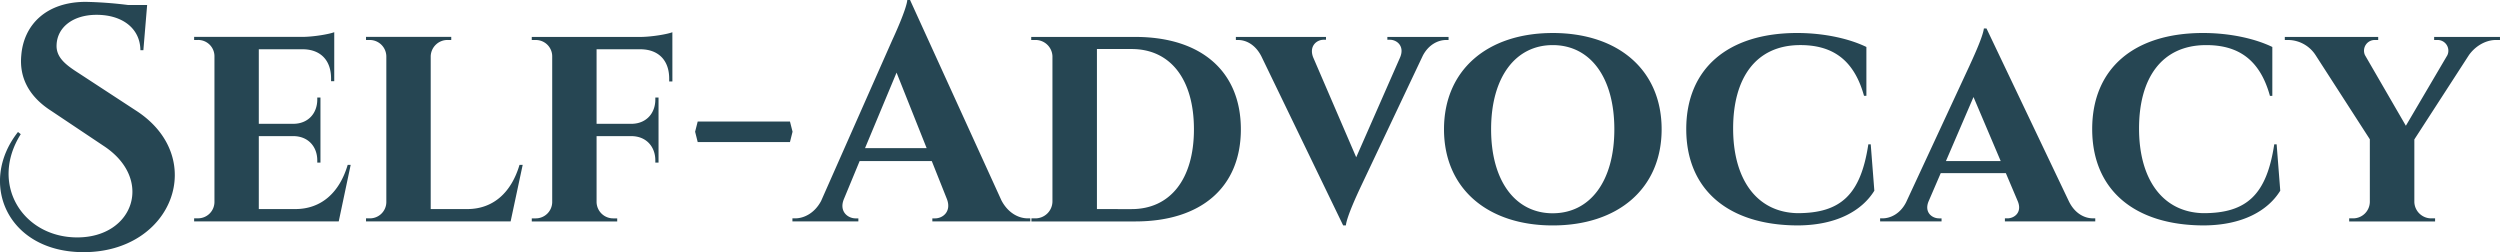
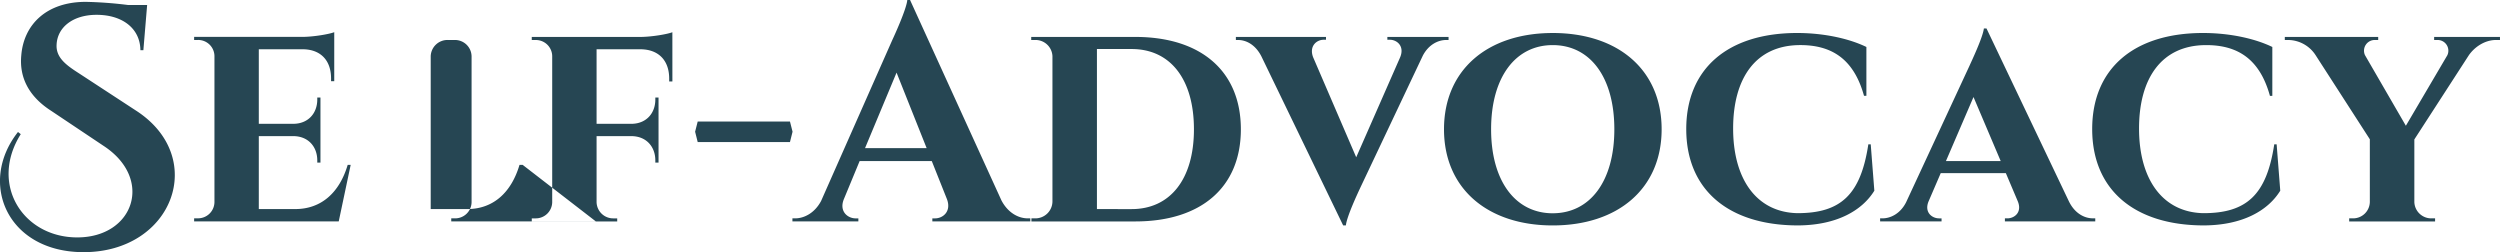
<svg xmlns="http://www.w3.org/2000/svg" width="1147.591" height="115.75" viewBox="0 0 1147.591 115.75">
  <defs>
    <style>
      .cls-1 {
        fill: #264653;
        fill-rule: evenodd;
      }
    </style>
  </defs>
-   <path id="Self-Advocacy" class="cls-1" d="M1000.98,619.845c-5.819-3.718-10.372-7.176-10.029-13.009,0.343-7.86,7.346-13.688,18.369-13.688,11.86,0,20,6.282,20.1,16.244h1.36l1.73-20.748h-8.71a185.914,185.914,0,0,0-19.45-1.446c-18.091,0-28.5,10.456-29.615,24.6-0.943,10.052,3.408,18.819,13.757,25.438l23.988,16.039c23.18,15.112,13.99,42.048-12.06,42.048-24.938,0-40.408-24.391-25.919-47.4l-1.271-.988c-18.441,23.344-4.983,55.16,30.12,55.16,41.19,0,57.24-43.679,23.94-65.055Zm124.96,42.187h-1.37c-3.69,12.488-11.87,20.165-23.81,20.281h-16.99v-33.48h16.24c6.53,0.205,10.6,4.894,10.6,11.155v1h1.46V631.111h-1.46v0.906c0,6.319-4.14,11.036-10.78,11.16h-16.06V608.958h20.34c8.16,0.118,12.83,5.221,12.83,13.357v1.315h1.46V601.115c-2.23.886-9.36,2.137-14.66,2.164h-49.66v1.412h1.69a7.474,7.474,0,0,1,7.64,7.368v67.123a7.531,7.531,0,0,1-7.64,7.377h-1.69v1.412h66.38Zm78.96,0h-1.46c-3.7,12.488-11.83,20.166-23.76,20.283h-17V612.193a7.7,7.7,0,0,1,7.83-7.5h1.6v-1.412h-39.13V604.7h1.59a7.618,7.618,0,0,1,7.74,7.5V679.2a7.532,7.532,0,0,1-7.64,7.377h-1.69v1.411h66.38Zm68.71-60.894c-2.24.886-9.41,2.137-14.73,2.164h-49.81v1.411h1.7a7.492,7.492,0,0,1,7.68,7.384v67.1a7.553,7.553,0,0,1-7.68,7.388h-1.7v1.412h39.22v-1.412h-1.7a7.632,7.632,0,0,1-7.77-7.476V648.838h16.37c6.54,0.2,10.6,4.895,10.6,11.157v1h1.47V631.118h-1.47v0.906c0,6.317-4.14,11.035-10.78,11.159h-16.19v-34.22h20.31c8.35,0.119,13.02,5.314,13.02,13.451v1.316h1.47Zm10.44,45.67,1.19,4.753h42.35l1.19-4.753-1.19-4.685h-42.35Zm98.67-60.462h-1.27c-0.34,4.109-5.93,16.346-6.94,18.493l-32.64,73.786c-3,5.608-7.87,7.953-11.88,7.953h-1.27v1.411h30.27v-1.4h-1.24c-3.65,0-7.72-3.212-5.4-8.861l7.22-17.443h33.12l6.95,17.443c2.16,5.649-1.81,8.86-5.45,8.86h-1.24v1.4h44.97v-1.412h-1.18c-4.16,0-8.99-2.409-12.05-8.185Zm-20.67,67.991,14.47-34.661,13.81,34.661h-28.28Zm76.29-51.047V604.7h1.69a7.769,7.769,0,0,1,8.05,7.368v66.872a7.839,7.839,0,0,1-7.9,7.641h-1.75v1.412h47.66c30.29,0,48.48-15.713,48.48-42.287,0-26.594-18.19-42.411-48.48-42.411Zm30.16,5.558h15.92c17.74,0,28.61,13.773,28.61,36.856,0,22.962-10.96,36.624-28.61,36.624H1468.5v-73.48Zm133.32-5.559v1.3h1.16c3.2,0,6.84,2.9,4.72,8.025l-20.18,45.923-19.78-45.923c-1.94-5.124,1.63-8.025,4.83-8.025h1.08v-1.3h-41.37V604.7h0.98c3.72,0,7.95,2.1,10.72,7.487l37.55,77.636h1.25c0.39-4.1,5.6-15.113,6.58-17.239l28.72-60.666c2.71-5.187,7.11-7.217,10.75-7.217h1.08v-1.412h-28.09Zm75.9-1.793c-29.87,0-49.9,16.88-49.9,44.194,0,27.221,20.03,44.134,49.9,44.134,29.96,0,50-16.913,50-44.134C1727.72,618.373,1707.68,601.493,1677.72,601.493Zm0,82.748c-17.1,0-28.28-14.749-28.28-38.553,0-23.9,11.18-38.646,28.28-38.646,17.2,0,28.29,14.75,28.29,38.646C1706.01,669.492,1694.92,684.241,1677.72,684.241ZM1822.6,652.6c-3.49,22.99-12.53,31.654-32.66,31.589-18.54-.443-29.4-15.457-29.4-38.87,0-23.019,10.31-38.277,30.83-38.277,13.98,0,24.46,5.951,29.25,23.291h1.09V607.907c-7.42-3.613-18.88-6.415-31.79-6.415-31.87,0-50.9,16.442-50.9,44.1,0,27.984,19.48,44.085,50.9,44.227,18.37,0,29.92-6.988,35.44-15.936l-1.66-21.289Zm54.24-53.2h-1.2c-0.43,3.985-5.62,14.936-6.59,17.112l-29.12,62.7c-2.68,5.288-7.21,7.363-10.79,7.363h-1.13v1.412h28.2v-1.4h-1.11c-3.22,0-6.85-2.689-4.91-7.659l5.64-13.093h29.9l5.47,12.9c2.11,5.091-1.55,7.848-4.8,7.848h-1.11v1.4h41.48v-1.412h-1.06c-3.86,0-8.35-2.21-11.08-7.878Zm-18.62,60.888,12.66-29.409,12.49,29.409h-25.15Zm150.71-7.684c-3.49,22.99-12.52,31.654-32.66,31.589-18.53-.443-29.4-15.457-29.4-38.87,0-23.019,10.31-38.277,30.83-38.277,13.98,0,24.47,5.951,29.25,23.291h1.1V607.907c-7.43-3.613-18.89-6.415-31.79-6.415-31.88,0-50.9,16.442-50.9,44.1,0,27.984,19.48,44.085,50.9,44.227,18.36,0,29.92-6.988,35.43-15.936l-1.66-21.289Zm73.4-49.314V604.7h1.52a4.917,4.917,0,0,1,4.55,6.984l-19.05,32.387-18.77-32.414a4.915,4.915,0,0,1,4.54-6.957h1.53v-1.412h-42.87V604.7h1.69a15.188,15.188,0,0,1,12.42,6.933l24.92,38.646v28.8a7.678,7.678,0,0,1-7.86,7.5h-1.62v1.412h39.43v-1.412h-1.57a7.758,7.758,0,0,1-7.95-7.5V650.351l25.04-38.693c2.61-3.722,7.26-6.962,12.5-6.962h1.77v-1.411h-30.22Z" transform="translate(-964.969 -586.344)" />
+   <path id="Self-Advocacy" class="cls-1" d="M1000.98,619.845c-5.819-3.718-10.372-7.176-10.029-13.009,0.343-7.86,7.346-13.688,18.369-13.688,11.86,0,20,6.282,20.1,16.244h1.36l1.73-20.748h-8.71a185.914,185.914,0,0,0-19.45-1.446c-18.091,0-28.5,10.456-29.615,24.6-0.943,10.052,3.408,18.819,13.757,25.438l23.988,16.039c23.18,15.112,13.99,42.048-12.06,42.048-24.938,0-40.408-24.391-25.919-47.4l-1.271-.988c-18.441,23.344-4.983,55.16,30.12,55.16,41.19,0,57.24-43.679,23.94-65.055Zm124.96,42.187h-1.37c-3.69,12.488-11.87,20.165-23.81,20.281h-16.99v-33.48h16.24c6.53,0.205,10.6,4.894,10.6,11.155v1h1.46V631.111h-1.46v0.906c0,6.319-4.14,11.036-10.78,11.16h-16.06V608.958h20.34c8.16,0.118,12.83,5.221,12.83,13.357v1.315h1.46V601.115c-2.23.886-9.36,2.137-14.66,2.164h-49.66v1.412h1.69a7.474,7.474,0,0,1,7.64,7.368v67.123a7.531,7.531,0,0,1-7.64,7.377h-1.69v1.412h66.38Zm78.96,0h-1.46c-3.7,12.488-11.83,20.166-23.76,20.283h-17V612.193a7.7,7.7,0,0,1,7.83-7.5h1.6v-1.412V604.7h1.59a7.618,7.618,0,0,1,7.74,7.5V679.2a7.532,7.532,0,0,1-7.64,7.377h-1.69v1.411h66.38Zm68.71-60.894c-2.24.886-9.41,2.137-14.73,2.164h-49.81v1.411h1.7a7.492,7.492,0,0,1,7.68,7.384v67.1a7.553,7.553,0,0,1-7.68,7.388h-1.7v1.412h39.22v-1.412h-1.7a7.632,7.632,0,0,1-7.77-7.476V648.838h16.37c6.54,0.2,10.6,4.895,10.6,11.157v1h1.47V631.118h-1.47v0.906c0,6.317-4.14,11.035-10.78,11.159h-16.19v-34.22h20.31c8.35,0.119,13.02,5.314,13.02,13.451v1.316h1.47Zm10.44,45.67,1.19,4.753h42.35l1.19-4.753-1.19-4.685h-42.35Zm98.67-60.462h-1.27c-0.34,4.109-5.93,16.346-6.94,18.493l-32.64,73.786c-3,5.608-7.87,7.953-11.88,7.953h-1.27v1.411h30.27v-1.4h-1.24c-3.65,0-7.72-3.212-5.4-8.861l7.22-17.443h33.12l6.95,17.443c2.16,5.649-1.81,8.86-5.45,8.86h-1.24v1.4h44.97v-1.412h-1.18c-4.16,0-8.99-2.409-12.05-8.185Zm-20.67,67.991,14.47-34.661,13.81,34.661h-28.28Zm76.29-51.047V604.7h1.69a7.769,7.769,0,0,1,8.05,7.368v66.872a7.839,7.839,0,0,1-7.9,7.641h-1.75v1.412h47.66c30.29,0,48.48-15.713,48.48-42.287,0-26.594-18.19-42.411-48.48-42.411Zm30.16,5.558h15.92c17.74,0,28.61,13.773,28.61,36.856,0,22.962-10.96,36.624-28.61,36.624H1468.5v-73.48Zm133.32-5.559v1.3h1.16c3.2,0,6.84,2.9,4.72,8.025l-20.18,45.923-19.78-45.923c-1.94-5.124,1.63-8.025,4.83-8.025h1.08v-1.3h-41.37V604.7h0.98c3.72,0,7.95,2.1,10.72,7.487l37.55,77.636h1.25c0.39-4.1,5.6-15.113,6.58-17.239l28.72-60.666c2.71-5.187,7.11-7.217,10.75-7.217h1.08v-1.412h-28.09Zm75.9-1.793c-29.87,0-49.9,16.88-49.9,44.194,0,27.221,20.03,44.134,49.9,44.134,29.96,0,50-16.913,50-44.134C1727.72,618.373,1707.68,601.493,1677.72,601.493Zm0,82.748c-17.1,0-28.28-14.749-28.28-38.553,0-23.9,11.18-38.646,28.28-38.646,17.2,0,28.29,14.75,28.29,38.646C1706.01,669.492,1694.92,684.241,1677.72,684.241ZM1822.6,652.6c-3.49,22.99-12.53,31.654-32.66,31.589-18.54-.443-29.4-15.457-29.4-38.87,0-23.019,10.31-38.277,30.83-38.277,13.98,0,24.46,5.951,29.25,23.291h1.09V607.907c-7.42-3.613-18.88-6.415-31.79-6.415-31.87,0-50.9,16.442-50.9,44.1,0,27.984,19.48,44.085,50.9,44.227,18.37,0,29.92-6.988,35.44-15.936l-1.66-21.289Zm54.24-53.2h-1.2c-0.43,3.985-5.62,14.936-6.59,17.112l-29.12,62.7c-2.68,5.288-7.21,7.363-10.79,7.363h-1.13v1.412h28.2v-1.4h-1.11c-3.22,0-6.85-2.689-4.91-7.659l5.64-13.093h29.9l5.47,12.9c2.11,5.091-1.55,7.848-4.8,7.848h-1.11v1.4h41.48v-1.412h-1.06c-3.86,0-8.35-2.21-11.08-7.878Zm-18.62,60.888,12.66-29.409,12.49,29.409h-25.15Zm150.71-7.684c-3.49,22.99-12.52,31.654-32.66,31.589-18.53-.443-29.4-15.457-29.4-38.87,0-23.019,10.31-38.277,30.83-38.277,13.98,0,24.47,5.951,29.25,23.291h1.1V607.907c-7.43-3.613-18.89-6.415-31.79-6.415-31.88,0-50.9,16.442-50.9,44.1,0,27.984,19.48,44.085,50.9,44.227,18.36,0,29.92-6.988,35.43-15.936l-1.66-21.289Zm73.4-49.314V604.7h1.52a4.917,4.917,0,0,1,4.55,6.984l-19.05,32.387-18.77-32.414a4.915,4.915,0,0,1,4.54-6.957h1.53v-1.412h-42.87V604.7h1.69a15.188,15.188,0,0,1,12.42,6.933l24.92,38.646v28.8a7.678,7.678,0,0,1-7.86,7.5h-1.62v1.412h39.43v-1.412h-1.57a7.758,7.758,0,0,1-7.95-7.5V650.351l25.04-38.693c2.61-3.722,7.26-6.962,12.5-6.962h1.77v-1.411h-30.22Z" transform="translate(-964.969 -586.344)" />
</svg>